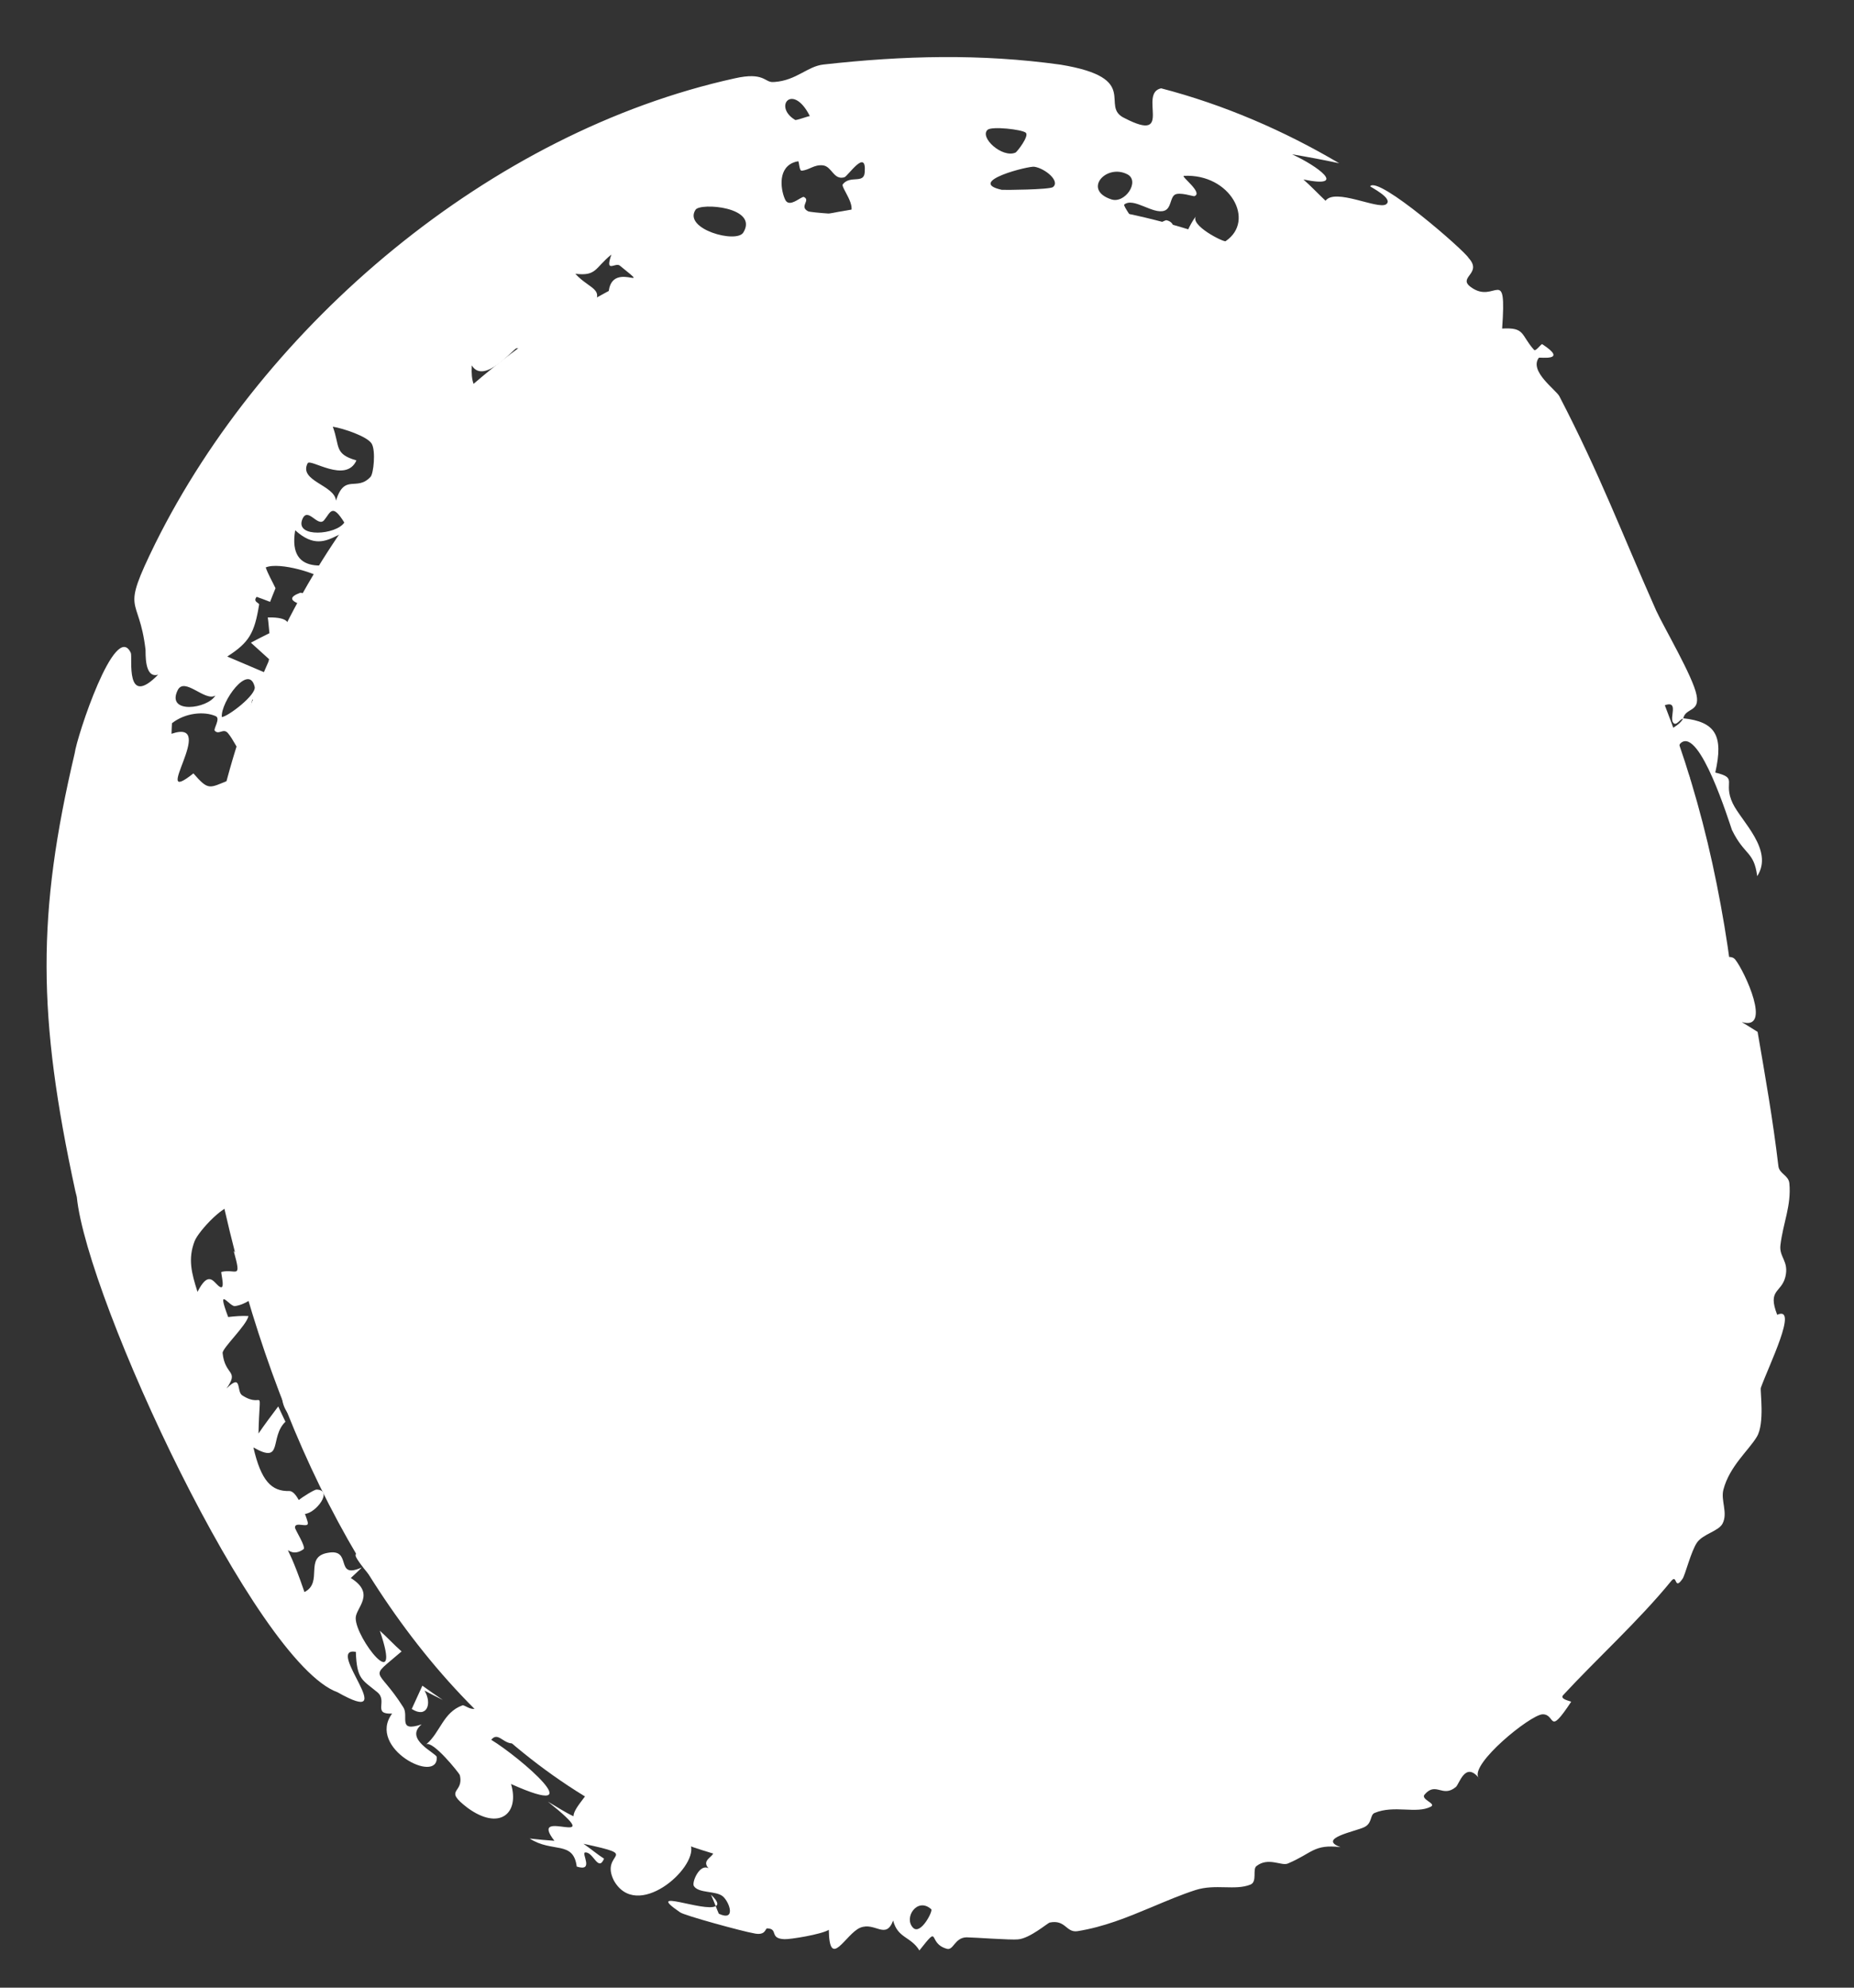
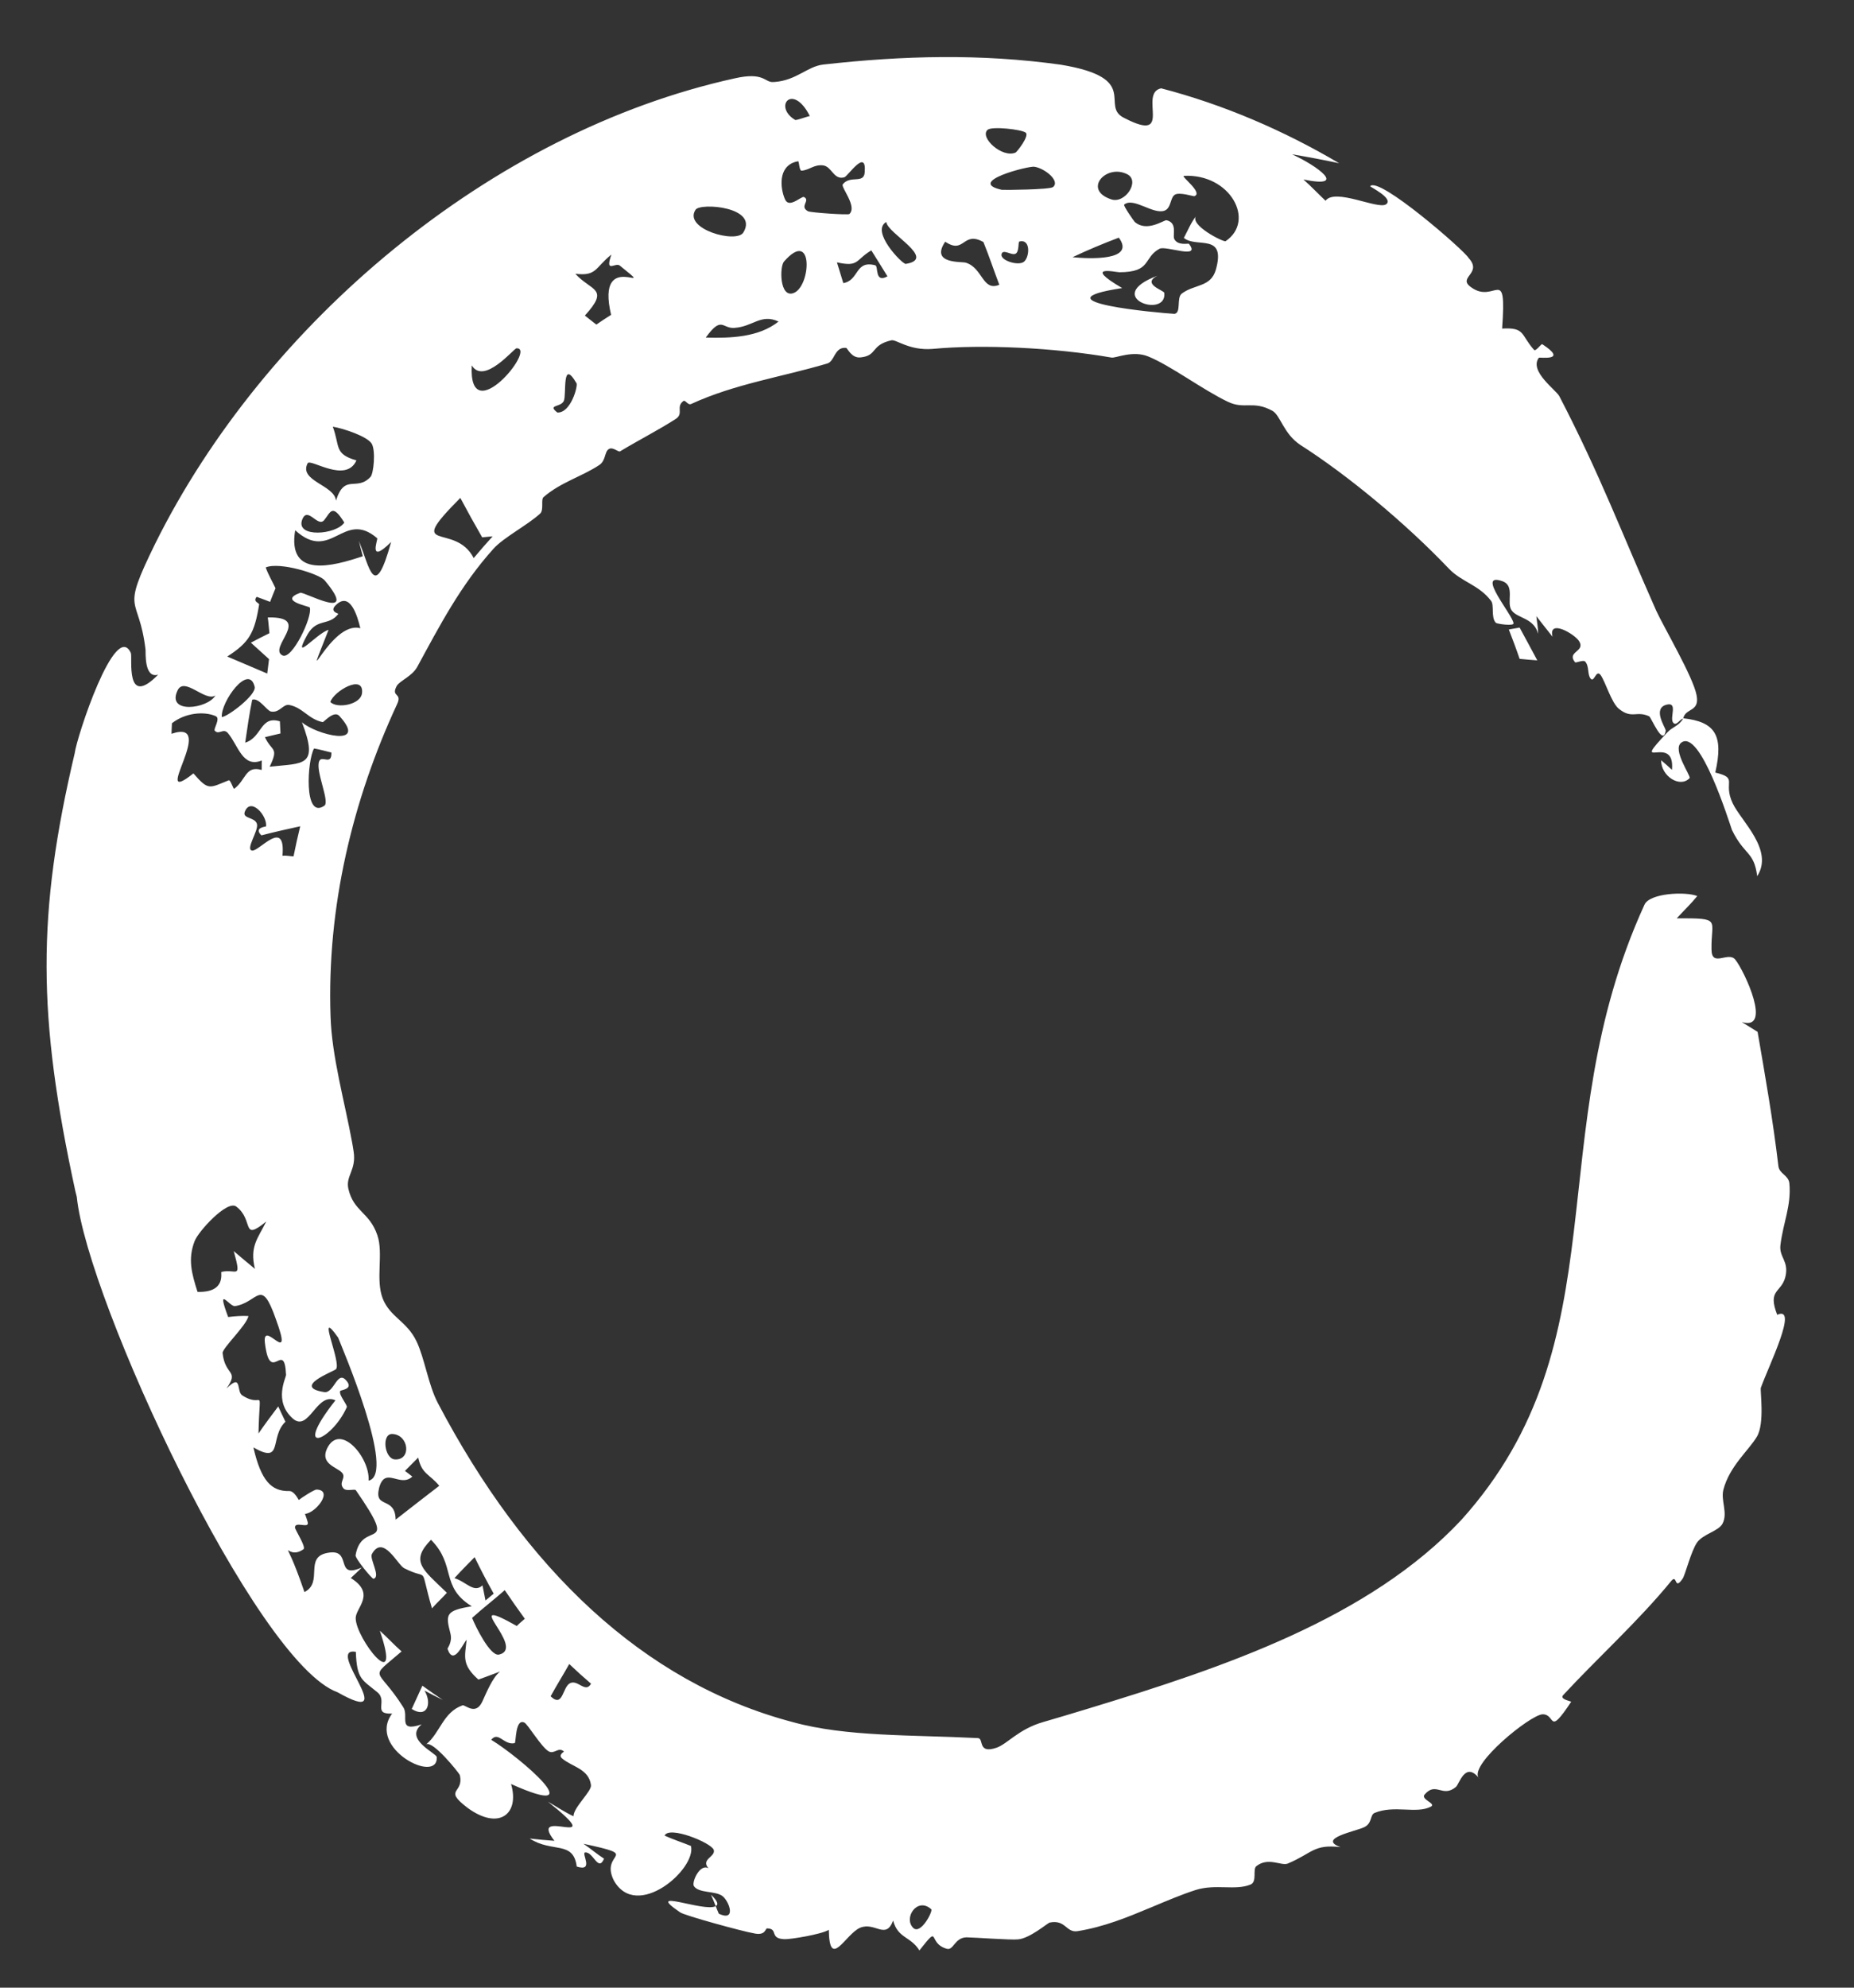
<svg xmlns="http://www.w3.org/2000/svg" fill="none" height="100%" overflow="visible" preserveAspectRatio="none" style="display: block;" viewBox="0 0 28 30" width="100%">
  <rect x="0" y="0" width="28" height="30" fill="#333333" stroke="none" />
  <g id="Vector">
-     <path d="M25.927 13.346C27.28 20.084 24.755 25.224 17.037 27.692C8.838 30.32 4.607 24.384 3.262 17.646C1.909 10.908 5.93 4.662 12.152 3.299C19.382 1.717 24.582 6.608 25.927 13.346Z" fill="white" />
-     <path d="M2.347 8.199C3.993 4.89 7.401 1.996 11.094 1.183C11.542 1.081 11.548 1.247 11.676 1.238C11.685 1.238 11.693 1.237 11.701 1.237C12.03 1.212 12.194 1.001 12.435 0.974C13.645 0.839 14.809 0.808 16.017 0.976C17.26 1.18 16.59 1.604 16.988 1.785C17.736 2.171 17.186 1.408 17.536 1.333C18.48 1.578 19.394 1.973 20.225 2.464C19.988 2.413 19.752 2.369 19.513 2.329C19.894 2.503 20.369 2.849 19.685 2.709C19.802 2.813 19.904 2.921 20.019 3.03C20.162 2.834 20.805 3.164 20.931 3.085C21.06 2.999 20.686 2.818 20.693 2.811C20.82 2.652 22.121 3.785 22.179 3.893C22.398 4.131 22 4.184 22.218 4.336C22.582 4.601 22.756 3.967 22.686 4.959C23.036 4.939 22.964 5.051 23.167 5.28C23.194 5.311 23.276 5.185 23.292 5.195C23.697 5.459 23.248 5.387 23.24 5.4C23.09 5.604 23.502 5.885 23.551 5.982C24.163 7.161 24.486 8.03 25.013 9.217C25.13 9.47 25.568 10.214 25.621 10.486C25.677 10.751 25.456 10.681 25.422 10.841C25.906 10.895 26.033 11.098 25.905 11.66C26.263 11.747 26.013 11.799 26.169 12.126C26.298 12.396 26.793 12.83 26.538 13.224C26.49 12.845 26.346 12.915 26.157 12.527C26.109 12.393 25.675 10.993 25.391 11.209C25.25 11.316 25.543 11.716 25.517 11.744C25.373 11.898 25.086 11.716 25.087 11.474C25.14 11.517 25.198 11.572 25.251 11.619C25.304 11.05 24.591 11.677 25.183 11.052C25.254 10.974 25.353 10.959 25.418 10.848C25.374 10.846 25.312 10.975 25.265 10.901C25.218 10.825 25.339 10.598 25.177 10.634C24.943 10.686 25.159 10.99 25.154 11.02C25.155 11.02 25.157 11.02 25.158 11.02C25.12 11.286 24.937 10.824 24.906 10.811C24.713 10.722 24.644 10.858 24.447 10.696C24.336 10.605 24.245 10.289 24.175 10.191C24.105 10.093 24.078 10.306 24.024 10.244C23.97 10.183 24.005 10.057 23.94 9.985C23.911 9.954 23.799 10.011 23.787 9.995C23.654 9.833 23.948 9.838 23.849 9.678C23.785 9.572 23.38 9.333 23.447 9.61C23.362 9.506 23.285 9.403 23.203 9.3C23.211 9.389 23.23 9.476 23.23 9.566C23.165 9.324 22.922 9.336 22.832 9.216C22.742 9.097 22.889 8.845 22.692 8.773C22.278 8.625 22.851 9.285 22.858 9.408C22.863 9.453 22.608 9.417 22.591 9.4C22.514 9.32 22.57 9.136 22.519 9.069C22.336 8.827 22.077 8.786 21.883 8.584C21.224 7.892 20.348 7.168 19.644 6.719C19.384 6.55 19.341 6.271 19.216 6.2C18.923 6.04 18.797 6.185 18.544 6.064C18.169 5.886 17.678 5.517 17.343 5.381C17.11 5.284 16.851 5.407 16.788 5.397C15.923 5.247 14.839 5.195 14.086 5.266C13.733 5.295 13.537 5.121 13.463 5.136C13.144 5.208 13.256 5.367 12.999 5.394C12.859 5.411 12.799 5.254 12.779 5.251C12.683 5.24 12.641 5.3 12.604 5.363C12.574 5.416 12.547 5.471 12.492 5.487C11.8 5.692 11.097 5.794 10.437 6.098C10.389 6.12 10.35 6.032 10.322 6.052C10.201 6.14 10.332 6.243 10.204 6.324C9.939 6.494 9.652 6.639 9.365 6.812C9.337 6.829 9.254 6.736 9.191 6.78C9.128 6.824 9.15 6.953 9.05 7.019C8.792 7.191 8.462 7.281 8.208 7.504C8.166 7.541 8.217 7.697 8.157 7.752C7.968 7.925 7.604 8.113 7.453 8.282C6.953 8.836 6.634 9.455 6.301 10.066C6.222 10.209 6.033 10.277 5.991 10.354C5.899 10.526 6.08 10.45 5.997 10.628C5.325 12.075 4.935 13.692 4.992 15.34C5.01 15.942 5.209 16.645 5.316 17.233C5.326 17.285 5.334 17.334 5.341 17.383C5.383 17.659 5.218 17.747 5.261 17.942C5.341 18.289 5.581 18.294 5.699 18.643C5.794 18.919 5.669 19.309 5.779 19.596C5.89 19.882 6.147 19.939 6.293 20.25C6.413 20.504 6.47 20.905 6.612 21.175C7.923 23.668 9.704 25.393 11.97 25.991C12.784 26.216 13.769 26.182 14.769 26.233C14.864 26.238 14.758 26.478 15.051 26.378C15.216 26.32 15.384 26.097 15.754 25.991C15.972 25.927 16.195 25.862 16.428 25.79C18.494 25.163 20.679 24.424 22.07 22.94C24.509 20.232 23.238 17.147 24.835 13.656C24.912 13.477 25.462 13.454 25.633 13.524C25.542 13.637 25.429 13.745 25.323 13.86C26.012 13.859 25.839 13.87 25.848 14.33C25.85 14.611 26.106 14.349 26.209 14.486C26.348 14.662 26.77 15.568 26.304 15.425C26.386 15.476 26.464 15.523 26.544 15.574C26.66 16.247 26.777 16.91 26.858 17.599C26.872 17.719 27.013 17.736 27.024 17.862C27.055 18.197 26.93 18.453 26.889 18.791C26.866 18.977 27.022 19.033 26.963 19.274C26.901 19.516 26.69 19.459 26.84 19.844C27.168 19.696 26.712 20.613 26.593 20.946C26.58 20.993 26.655 21.485 26.532 21.686C26.412 21.888 26.12 22.13 26.028 22.482C25.984 22.647 26.1 22.834 26.014 22.997C25.953 23.111 25.726 23.15 25.631 23.279C25.539 23.409 25.45 23.775 25.411 23.828C25.28 24.019 25.336 23.743 25.237 23.865C24.755 24.456 24.11 25.041 23.608 25.584C23.547 25.65 23.734 25.675 23.728 25.686C23.372 26.222 23.501 25.866 23.293 25.874C23.096 25.893 22.207 26.621 22.327 26.826C22.125 26.589 22.039 26.928 21.987 26.971C21.784 27.14 21.688 26.884 21.515 27.085C21.45 27.159 21.699 27.221 21.609 27.268C21.39 27.382 21.056 27.238 20.759 27.363C20.688 27.393 20.727 27.519 20.602 27.578C20.476 27.64 19.887 27.748 20.245 27.879C19.837 27.831 19.821 27.971 19.447 28.127C19.352 28.166 19.152 28.024 18.974 28.166C18.914 28.214 18.99 28.4 18.887 28.443C18.655 28.539 18.356 28.429 18.053 28.527C17.834 28.598 17.614 28.692 17.387 28.787C17.021 28.94 16.672 29.083 16.273 29.147C16.099 29.173 16.095 28.968 15.853 29.017C15.822 29.024 15.551 29.258 15.374 29.271C15.269 29.283 14.709 29.241 14.597 29.24C14.415 29.245 14.402 29.442 14.299 29.413C13.996 29.327 14.213 29.023 13.885 29.438C13.757 29.227 13.557 29.255 13.489 28.987C13.375 29.284 13.217 29.003 12.991 29.095C12.77 29.188 12.527 29.744 12.517 29.127C12.405 29.196 11.93 29.273 11.847 29.268C11.612 29.259 11.761 29.11 11.586 29.105C11.555 29.103 11.568 29.225 11.374 29.177C11.242 29.157 10.314 28.906 10.269 28.861C9.711 28.481 10.639 28.867 10.809 28.769C10.824 28.808 10.839 28.846 10.856 28.884C11.118 29.005 11.02 28.711 10.917 28.622C10.811 28.533 10.553 28.58 10.479 28.466C10.444 28.409 10.569 28.12 10.701 28.199C10.576 28.06 10.813 28.025 10.779 27.919C10.739 27.811 10.104 27.552 10.037 27.705C10.156 27.759 10.311 27.811 10.435 27.861C10.522 28.208 9.614 28.998 9.27 28.381C9.051 27.942 9.717 28.022 8.812 27.828C8.926 27.906 9.016 27.985 9.123 28.053C9.033 28.261 8.962 27.946 8.837 27.959C8.774 27.965 8.98 28.258 8.71 28.172C8.659 27.774 8.341 27.97 8 27.749C8.125 27.763 8.249 27.775 8.373 27.783C7.946 27.237 9.252 27.972 8.274 27.192C8.403 27.266 8.525 27.349 8.661 27.413C8.662 27.275 8.94 27.036 8.925 26.941C8.892 26.695 8.637 26.667 8.489 26.54C8.425 26.485 8.523 26.439 8.517 26.435C8.431 26.359 8.37 26.485 8.283 26.431C8.172 26.363 7.974 26.028 7.921 26C7.778 25.928 7.796 26.303 7.773 26.309C7.61 26.345 7.526 26.123 7.419 26.259C7.851 26.521 8.983 27.492 7.718 26.926C7.851 27.375 7.539 27.634 7.063 27.287C6.68 26.995 7.014 27.078 6.944 26.79C6.93 26.756 6.54 26.269 6.437 26.327C6.649 26.151 6.691 25.844 6.984 25.739C7.027 25.724 7.181 25.901 7.284 25.682C7.336 25.572 7.436 25.317 7.553 25.228C7.449 25.267 7.334 25.311 7.225 25.35C6.97 25.122 7.021 25.009 7.047 24.749C6.992 24.805 6.851 25.153 6.759 24.887C6.755 24.873 6.838 24.788 6.801 24.648C6.728 24.367 6.73 24.307 7.125 24.244C6.644 23.947 6.894 23.626 6.509 23.24C6.187 23.57 6.386 23.687 6.749 24.04C6.676 24.121 6.597 24.192 6.524 24.275C6.321 23.578 6.503 23.873 6.104 23.669C6.005 23.62 5.787 23.151 5.617 23.454C5.576 23.527 5.756 23.799 5.641 23.828C5.619 23.834 5.362 23.52 5.37 23.474C5.465 22.914 6.049 23.47 5.375 22.493C5.357 22.466 5.235 22.515 5.189 22.466C5.104 22.373 5.24 22.304 5.161 22.223C5.083 22.143 4.833 22.092 4.938 21.865C5.132 21.459 5.589 21.997 5.567 22.347C5.99 22.257 5.157 20.32 5.107 20.189C4.758 19.694 5.166 20.576 5.073 20.666C5.031 20.703 4.403 20.934 4.898 21.011C5.044 21.031 5.091 20.686 5.223 20.829C5.355 20.97 5.146 20.977 5.138 20.994C5.111 21.054 5.253 21.206 5.237 21.24C5.001 21.763 4.396 21.983 5.066 21.135C4.781 21.003 4.667 21.622 4.423 21.411C4.125 21.147 4.322 20.795 4.32 20.75C4.295 20.198 4.077 20.924 4 20.262C3.962 19.895 4.448 20.677 4.166 19.909C3.94 19.264 3.902 19.659 3.549 19.713C3.467 19.726 3.26 19.382 3.446 19.878C3.538 19.866 3.661 19.857 3.752 19.863C3.725 20.004 3.354 20.349 3.362 20.422C3.398 20.77 3.618 20.674 3.421 20.957C3.661 20.718 3.566 21 3.658 21.06C3.997 21.279 3.921 20.849 3.904 21.636C4.001 21.493 4.101 21.362 4.202 21.227C4.237 21.304 4.274 21.381 4.311 21.458C4.064 21.695 4.286 22.108 3.827 21.846C3.942 22.349 4.1 22.512 4.369 22.504C4.42 22.503 4.469 22.562 4.513 22.64C4.567 22.594 4.75 22.481 4.78 22.482C5.04 22.489 4.771 22.837 4.606 22.849C4.627 22.908 4.643 22.955 4.647 22.973C4.677 23.081 4.455 22.953 4.455 23.054C4.454 23.088 4.628 23.35 4.583 23.383C4.291 23.588 4.248 23.005 4.598 24.029C4.889 23.882 4.585 23.501 4.949 23.437C5.335 23.364 5.041 23.846 5.463 23.658C5.41 23.716 5.361 23.756 5.298 23.817C5.684 24.058 5.37 24.267 5.372 24.422C5.369 24.729 6.087 25.634 5.736 24.612C5.849 24.713 5.953 24.827 6.065 24.925C5.55 25.369 5.692 25.136 6.091 25.768C6.18 25.905 5.996 26.15 6.368 26.026C6.095 26.25 6.591 26.46 6.596 26.519C6.621 26.94 5.535 26.384 5.922 25.863C5.618 25.878 5.861 25.673 5.699 25.541C5.468 25.35 5.389 25.35 5.374 24.931C4.888 24.848 6.09 26.101 5.099 25.542C3.861 25.097 1.315 19.617 1.16 18.066C1.152 18.036 1.145 18.006 1.138 17.978C0.563 15.329 0.557 13.794 1.128 11.369C1.159 11.123 1.742 9.349 1.976 9.855C2.004 9.928 1.885 10.697 2.388 10.183C2.175 10.246 2.202 9.845 2.198 9.807C2.097 8.951 1.807 9.297 2.347 8.199ZM6.952 7.515C6.09 8.382 6.869 7.867 7.154 8.423C7.247 8.312 7.342 8.203 7.44 8.095C7.388 8.1 7.335 8.104 7.283 8.11C7.283 8.11 7.283 8.11 7.282 8.11C7.169 7.915 7.059 7.716 6.952 7.515ZM23.217 9.967C23.128 9.96 23.04 9.954 22.95 9.944C22.899 9.794 22.844 9.648 22.787 9.501C22.841 9.491 22.895 9.481 22.95 9.472C23.04 9.635 23.127 9.801 23.217 9.967ZM5.724 22.467C5.649 22.776 5.97 22.579 5.975 22.936C6.197 22.764 6.413 22.593 6.634 22.425C6.488 22.247 6.369 22.251 6.316 21.999C6.249 22.065 6.183 22.133 6.116 22.2C6.153 22.229 6.193 22.258 6.227 22.286C6.037 22.463 5.813 22.114 5.723 22.466C5.723 22.466 5.723 22.467 5.724 22.467ZM7.13 24.419C7.177 24.54 7.403 25.003 7.536 24.973C7.963 24.873 6.896 24.029 7.805 24.541C7.843 24.501 7.886 24.468 7.926 24.432C7.823 24.29 7.723 24.148 7.623 24C7.461 24.144 7.291 24.273 7.13 24.419ZM4.743 11.297C4.642 11.466 4.581 12.378 4.898 12.161C4.987 12.102 4.757 11.626 4.822 11.486C4.862 11.396 5.011 11.561 5.005 11.358C4.922 11.338 4.83 11.311 4.744 11.297C4.743 11.297 4.743 11.297 4.743 11.297ZM3.809 10.561C3.765 10.774 3.734 10.994 3.703 11.209C3.96 11.129 3.928 10.796 4.227 10.887C4.229 10.948 4.232 11.009 4.236 11.07C4.157 11.088 4.079 11.107 4.001 11.126C4.105 11.35 4.216 11.271 4.073 11.572C4.584 11.515 4.819 11.579 4.56 10.901C4.765 11.085 5.571 11.294 5.126 10.807C5.045 10.714 4.89 10.902 4.873 10.899C4.656 10.854 4.574 10.679 4.368 10.64C4.274 10.623 4.222 10.764 4.093 10.739C4.029 10.728 3.913 10.526 3.809 10.561ZM4.989 10.595C5.088 10.7 5.454 10.638 5.468 10.456C5.493 10.167 5.039 10.434 4.989 10.595ZM23.218 9.968C23.218 9.967 23.218 9.967 23.217 9.967C23.218 9.967 23.218 9.967 23.218 9.967C23.218 9.967 23.218 9.967 23.218 9.968ZM6.863 23.819C7.039 23.871 7.155 24.05 7.287 23.928C7.301 24.004 7.316 24.08 7.332 24.156C7.374 24.122 7.415 24.087 7.456 24.053C7.355 23.873 7.258 23.688 7.168 23.502C7.066 23.606 6.962 23.71 6.863 23.819ZM8.316 25.602C8.506 25.785 8.493 25.456 8.612 25.403C8.729 25.349 8.843 25.561 8.926 25.412C8.816 25.318 8.704 25.217 8.597 25.115C8.506 25.279 8.405 25.438 8.316 25.602C8.316 25.602 8.316 25.602 8.316 25.602ZM11.088 4.949C10.906 4.961 10.9 4.761 10.659 5.095C10.659 5.095 10.659 5.095 10.659 5.095C11.027 5.105 11.456 5.094 11.758 4.853C11.489 4.729 11.374 4.932 11.088 4.949ZM5.926 21.643C5.759 21.635 5.804 22.016 5.964 22.027C6.218 22.041 6.176 21.654 5.926 21.643ZM18.511 3.639C18.966 3.331 18.579 2.619 17.881 2.654C17.824 2.657 18.18 2.912 18.037 2.961C18.023 2.966 17.81 2.893 17.741 2.94C17.672 2.986 17.688 3.142 17.588 3.179C17.415 3.243 17.119 2.971 16.978 3.088C16.96 3.103 17.127 3.339 17.137 3.349C17.32 3.511 17.582 3.317 17.617 3.324C17.787 3.362 17.706 3.549 17.734 3.606C17.787 3.713 17.948 3.67 17.956 3.68C18.146 3.925 17.604 3.701 17.51 3.755C17.26 3.893 17.396 4.108 16.904 4.109C16.855 4.109 16.336 3.99 16.948 4.348C15.593 4.554 17.512 4.724 17.737 4.737C17.844 4.722 17.764 4.494 17.848 4.431C18.041 4.286 18.284 4.339 18.362 4.072C18.521 3.507 18.069 3.75 17.879 3.591C17.94 3.477 17.985 3.362 18.067 3.257C17.952 3.393 18.48 3.659 18.51 3.64C18.51 3.64 18.51 3.639 18.511 3.639ZM14.852 3.653C14.536 3.478 14.57 3.847 14.275 3.648C14.042 3.992 14.532 3.944 14.587 3.965C14.844 4.044 14.837 4.404 15.092 4.298C15.01 4.083 14.939 3.867 14.852 3.653ZM17.479 4.162C17.235 4.288 17.581 4.382 17.584 4.421C17.626 4.821 16.634 4.48 17.479 4.162ZM3.696 12.255C3.66 12.358 3.849 12.331 3.88 12.434C3.911 12.536 3.698 12.825 3.81 12.838C3.92 12.845 4.316 12.342 4.266 12.916C4.331 12.909 4.376 12.924 4.433 12.925C4.463 12.773 4.498 12.621 4.534 12.471C4.34 12.513 4.136 12.559 3.948 12.608C3.826 12.489 4.017 12.477 4.018 12.473C4.018 12.473 4.018 12.473 4.018 12.473C4.039 12.308 3.781 12.023 3.696 12.255ZM8.707 5.785C8.481 5.397 8.559 5.95 8.515 6.051C8.468 6.153 8.26 6.103 8.417 6.226C8.62 6.237 8.73 5.828 8.707 5.784C8.707 5.784 8.707 5.784 8.707 5.785ZM13.159 3.779C12.912 3.927 12.977 4.033 12.64 3.96C12.672 4.064 12.705 4.17 12.736 4.273C12.979 4.231 12.91 3.923 13.219 4.004C13.269 4.018 13.206 4.28 13.403 4.171C13.325 4.047 13.242 3.908 13.159 3.779ZM11.979 4.425C12.249 4.339 12.294 3.429 11.84 3.948C11.773 4.026 11.773 4.493 11.979 4.425ZM4.645 9.574C4.39 10.035 4.779 9.559 4.962 9.506C4.523 10.626 4.986 9.356 5.442 9.482C5.398 9.299 5.287 8.913 5.066 9.139C4.974 9.234 5.114 9.259 5.11 9.265C4.968 9.453 4.789 9.325 4.645 9.574ZM15.394 3.646C15.374 3.652 15.396 3.804 15.334 3.831C15.274 3.858 15.141 3.748 15.125 3.84C15.11 3.932 15.373 4.015 15.461 3.953C15.549 3.89 15.573 3.598 15.394 3.646ZM13.385 3.35C13.142 3.49 13.628 3.989 13.679 3.983C14.159 3.906 13.398 3.522 13.385 3.35ZM4.458 8.003C4.336 8.734 5.02 8.549 5.479 8.395C5.458 8.319 5.439 8.241 5.42 8.165C5.586 8.57 5.655 9.092 5.907 8.18C5.551 8.533 5.71 8.139 5.697 8.124C5.185 7.683 5.005 8.502 4.458 8.003C4.458 8.003 4.458 8.003 4.458 8.003ZM16.198 3.882C16.454 3.908 17.156 3.938 16.897 3.587C16.657 3.677 16.423 3.776 16.198 3.882ZM2.94 18.73C2.835 19.001 2.893 19.216 2.983 19.498C3.146 19.177 3.219 19.339 3.3 19.408C3.422 19.512 3.328 19.203 3.344 19.197C3.568 19.143 3.654 19.331 3.53 18.883C3.636 18.974 3.743 19.063 3.85 19.151C3.768 18.81 3.895 18.692 4.021 18.436C3.636 18.75 3.841 18.412 3.567 18.21C3.429 18.108 2.992 18.59 2.94 18.731C2.94 18.731 2.94 18.73 2.94 18.73ZM4.013 8.564C4.048 8.666 4.112 8.775 4.161 8.878C4.133 8.947 4.105 9.015 4.079 9.084C4.012 9.058 3.942 9.031 3.876 9.008C3.813 9.086 3.919 9.097 3.914 9.127C3.913 9.127 3.913 9.127 3.913 9.127C3.843 9.556 3.764 9.696 3.432 9.909C3.633 9.995 3.834 10.08 4.036 10.166C4.044 10.093 4.053 10.021 4.063 9.948C3.971 9.866 3.88 9.783 3.789 9.7C3.882 9.65 3.975 9.603 4.069 9.557C4.06 9.48 4.055 9.389 4.044 9.319C4.735 9.303 4.036 9.777 4.267 9.893C4.41 9.961 4.721 9.314 4.679 9.17C4.672 9.148 4.195 9.071 4.534 8.947C4.59 8.925 5.445 9.407 4.903 8.759C4.828 8.665 4.227 8.475 4.013 8.564ZM2.59 11.075C3.311 10.831 2.239 12.215 2.921 11.673C3.151 11.937 3.158 11.895 3.455 11.777C3.481 11.767 3.524 11.914 3.537 11.905C3.718 11.771 3.704 11.55 3.952 11.621C3.952 11.572 3.953 11.527 3.953 11.478C3.664 11.595 3.598 11.25 3.443 11.066C3.373 10.982 3.305 11.099 3.243 11.028C3.22 11.002 3.335 10.844 3.258 10.809C3.081 10.731 2.796 10.759 2.598 10.915C2.597 10.915 2.597 10.915 2.597 10.915C2.593 10.968 2.593 11.021 2.59 11.075ZM8.689 4.132C8.928 4.397 9.214 4.345 8.833 4.763C8.891 4.808 8.949 4.853 9.006 4.899C9.08 4.848 9.152 4.8 9.229 4.752C8.984 3.712 9.986 4.512 9.361 4.009C9.293 3.954 9.132 4.136 9.233 3.843C9.233 3.843 9.233 3.843 9.232 3.843C8.982 4.046 9.011 4.171 8.689 4.132ZM7.125 5.515C7.069 6.512 8.118 5.241 7.8 5.257C7.764 5.255 7.309 5.817 7.125 5.515ZM12.053 2.434C12.021 2.439 11.993 2.448 11.969 2.459C11.734 2.567 11.801 2.897 11.859 3.015C11.906 3.111 12.016 3.035 12.086 2.994C12.112 2.979 12.132 2.969 12.141 2.973C12.247 3.026 12.065 3.115 12.204 3.189C12.252 3.21 12.809 3.248 12.828 3.23C12.95 3.114 12.695 2.826 12.728 2.782C12.84 2.639 13.046 2.78 13.059 2.603C13.091 2.225 12.806 2.659 12.752 2.676C12.588 2.721 12.566 2.514 12.43 2.496C12.294 2.48 12.224 2.567 12.107 2.576C12.068 2.579 12.07 2.431 12.053 2.434ZM11.227 3.508C11.46 3.123 10.579 3.056 10.505 3.165C10.311 3.456 11.126 3.682 11.227 3.508ZM3.846 10.365C3.758 10.002 3.33 10.597 3.35 10.823C3.447 10.813 3.876 10.486 3.846 10.365ZM4.563 7.845C4.463 8.12 5.076 8.073 5.2 7.887C5.016 7.591 4.993 7.731 4.896 7.85C4.798 7.969 4.645 7.63 4.563 7.845ZM15.623 2.517C15.553 2.498 14.574 2.743 15.13 2.865C15.17 2.869 15.847 2.863 15.902 2.824C16.016 2.734 15.783 2.542 15.623 2.517ZM5.026 6.44C5.137 6.739 5.043 6.851 5.383 6.949C5.383 6.949 5.383 6.949 5.383 6.949C5.224 7.304 4.688 6.915 4.646 6.992C4.507 7.261 5.056 7.32 5.074 7.557C5.204 7.137 5.388 7.425 5.597 7.196C5.642 7.145 5.676 6.809 5.615 6.699C5.553 6.588 5.186 6.466 5.026 6.44ZM17.03 2.633C16.711 2.463 16.345 2.863 16.78 3.008C16.988 3.082 17.219 2.738 17.03 2.633ZM6.218 25.794C6.272 25.677 6.326 25.56 6.379 25.442C6.481 25.516 6.583 25.587 6.687 25.657C6.594 25.612 6.502 25.564 6.411 25.516C6.53 25.713 6.448 25.94 6.219 25.794C6.219 25.794 6.219 25.794 6.218 25.794ZM13.792 29.098C13.906 29.207 14.094 28.841 14.064 28.816C13.854 28.626 13.64 28.947 13.792 29.098ZM2.684 10.416C2.504 10.781 3.136 10.701 3.253 10.497C3.1 10.597 2.788 10.211 2.684 10.416ZM10.809 28.769C10.786 28.712 10.764 28.655 10.738 28.597C10.842 28.697 10.853 28.746 10.809 28.769ZM15.492 2.003C15.433 1.953 14.979 1.903 14.915 1.959C14.789 2.073 15.135 2.39 15.337 2.303C15.359 2.293 15.55 2.05 15.491 2.003C15.491 2.003 15.492 2.003 15.492 2.003ZM6.425 26.338C6.428 26.333 6.432 26.33 6.437 26.327C6.433 26.331 6.429 26.334 6.425 26.338ZM22.344 26.846C22.337 26.84 22.331 26.833 22.327 26.826C22.332 26.832 22.339 26.838 22.344 26.846ZM12.23 1.751C11.974 1.244 11.672 1.606 12.008 1.81C12.026 1.82 12.193 1.757 12.23 1.751Z" fill="white" />
+     <path d="M2.347 8.199C3.993 4.89 7.401 1.996 11.094 1.183C11.542 1.081 11.548 1.247 11.676 1.238C11.685 1.238 11.693 1.237 11.701 1.237C12.03 1.212 12.194 1.001 12.435 0.974C13.645 0.839 14.809 0.808 16.017 0.976C17.26 1.18 16.59 1.604 16.988 1.785C17.736 2.171 17.186 1.408 17.536 1.333C18.48 1.578 19.394 1.973 20.225 2.464C19.988 2.413 19.752 2.369 19.513 2.329C19.894 2.503 20.369 2.849 19.685 2.709C19.802 2.813 19.904 2.921 20.019 3.03C20.162 2.834 20.805 3.164 20.931 3.085C21.06 2.999 20.686 2.818 20.693 2.811C20.82 2.652 22.121 3.785 22.179 3.893C22.398 4.131 22 4.184 22.218 4.336C22.582 4.601 22.756 3.967 22.686 4.959C23.036 4.939 22.964 5.051 23.167 5.28C23.194 5.311 23.276 5.185 23.292 5.195C23.697 5.459 23.248 5.387 23.24 5.4C23.09 5.604 23.502 5.885 23.551 5.982C24.163 7.161 24.486 8.03 25.013 9.217C25.13 9.47 25.568 10.214 25.621 10.486C25.677 10.751 25.456 10.681 25.422 10.841C25.906 10.895 26.033 11.098 25.905 11.66C26.263 11.747 26.013 11.799 26.169 12.126C26.298 12.396 26.793 12.83 26.538 13.224C26.49 12.845 26.346 12.915 26.157 12.527C26.109 12.393 25.675 10.993 25.391 11.209C25.25 11.316 25.543 11.716 25.517 11.744C25.373 11.898 25.086 11.716 25.087 11.474C25.14 11.517 25.198 11.572 25.251 11.619C25.304 11.05 24.591 11.677 25.183 11.052C25.254 10.974 25.353 10.959 25.418 10.848C25.374 10.846 25.312 10.975 25.265 10.901C25.218 10.825 25.339 10.598 25.177 10.634C24.943 10.686 25.159 10.99 25.154 11.02C25.155 11.02 25.157 11.02 25.158 11.02C25.12 11.286 24.937 10.824 24.906 10.811C24.713 10.722 24.644 10.858 24.447 10.696C24.336 10.605 24.245 10.289 24.175 10.191C24.105 10.093 24.078 10.306 24.024 10.244C23.97 10.183 24.005 10.057 23.94 9.985C23.911 9.954 23.799 10.011 23.787 9.995C23.654 9.833 23.948 9.838 23.849 9.678C23.785 9.572 23.38 9.333 23.447 9.61C23.362 9.506 23.285 9.403 23.203 9.3C23.211 9.389 23.23 9.476 23.23 9.566C23.165 9.324 22.922 9.336 22.832 9.216C22.742 9.097 22.889 8.845 22.692 8.773C22.278 8.625 22.851 9.285 22.858 9.408C22.863 9.453 22.608 9.417 22.591 9.4C22.514 9.32 22.57 9.136 22.519 9.069C22.336 8.827 22.077 8.786 21.883 8.584C21.224 7.892 20.348 7.168 19.644 6.719C19.384 6.55 19.341 6.271 19.216 6.2C18.923 6.04 18.797 6.185 18.544 6.064C18.169 5.886 17.678 5.517 17.343 5.381C17.11 5.284 16.851 5.407 16.788 5.397C15.923 5.247 14.839 5.195 14.086 5.266C13.733 5.295 13.537 5.121 13.463 5.136C13.144 5.208 13.256 5.367 12.999 5.394C12.859 5.411 12.799 5.254 12.779 5.251C12.683 5.24 12.641 5.3 12.604 5.363C12.574 5.416 12.547 5.471 12.492 5.487C11.8 5.692 11.097 5.794 10.437 6.098C10.389 6.12 10.35 6.032 10.322 6.052C10.201 6.14 10.332 6.243 10.204 6.324C9.939 6.494 9.652 6.639 9.365 6.812C9.337 6.829 9.254 6.736 9.191 6.78C9.128 6.824 9.15 6.953 9.05 7.019C8.792 7.191 8.462 7.281 8.208 7.504C8.166 7.541 8.217 7.697 8.157 7.752C7.968 7.925 7.604 8.113 7.453 8.282C6.953 8.836 6.634 9.455 6.301 10.066C6.222 10.209 6.033 10.277 5.991 10.354C5.899 10.526 6.08 10.45 5.997 10.628C5.325 12.075 4.935 13.692 4.992 15.34C5.01 15.942 5.209 16.645 5.316 17.233C5.326 17.285 5.334 17.334 5.341 17.383C5.383 17.659 5.218 17.747 5.261 17.942C5.341 18.289 5.581 18.294 5.699 18.643C5.794 18.919 5.669 19.309 5.779 19.596C5.89 19.882 6.147 19.939 6.293 20.25C6.413 20.504 6.47 20.905 6.612 21.175C7.923 23.668 9.704 25.393 11.97 25.991C12.784 26.216 13.769 26.182 14.769 26.233C14.864 26.238 14.758 26.478 15.051 26.378C15.216 26.32 15.384 26.097 15.754 25.991C15.972 25.927 16.195 25.862 16.428 25.79C18.494 25.163 20.679 24.424 22.07 22.94C24.509 20.232 23.238 17.147 24.835 13.656C24.912 13.477 25.462 13.454 25.633 13.524C25.542 13.637 25.429 13.745 25.323 13.86C26.012 13.859 25.839 13.87 25.848 14.33C25.85 14.611 26.106 14.349 26.209 14.486C26.348 14.662 26.77 15.568 26.304 15.425C26.386 15.476 26.464 15.523 26.544 15.574C26.66 16.247 26.777 16.91 26.858 17.599C26.872 17.719 27.013 17.736 27.024 17.862C27.055 18.197 26.93 18.453 26.889 18.791C26.866 18.977 27.022 19.033 26.963 19.274C26.901 19.516 26.69 19.459 26.84 19.844C27.168 19.696 26.712 20.613 26.593 20.946C26.58 20.993 26.655 21.485 26.532 21.686C26.412 21.888 26.12 22.13 26.028 22.482C25.984 22.647 26.1 22.834 26.014 22.997C25.953 23.111 25.726 23.15 25.631 23.279C25.539 23.409 25.45 23.775 25.411 23.828C25.28 24.019 25.336 23.743 25.237 23.865C24.755 24.456 24.11 25.041 23.608 25.584C23.547 25.65 23.734 25.675 23.728 25.686C23.372 26.222 23.501 25.866 23.293 25.874C23.096 25.893 22.207 26.621 22.327 26.826C22.125 26.589 22.039 26.928 21.987 26.971C21.784 27.14 21.688 26.884 21.515 27.085C21.45 27.159 21.699 27.221 21.609 27.268C21.39 27.382 21.056 27.238 20.759 27.363C20.688 27.393 20.727 27.519 20.602 27.578C20.476 27.64 19.887 27.748 20.245 27.879C19.837 27.831 19.821 27.971 19.447 28.127C19.352 28.166 19.152 28.024 18.974 28.166C18.914 28.214 18.99 28.4 18.887 28.443C18.655 28.539 18.356 28.429 18.053 28.527C17.834 28.598 17.614 28.692 17.387 28.787C17.021 28.94 16.672 29.083 16.273 29.147C16.099 29.173 16.095 28.968 15.853 29.017C15.822 29.024 15.551 29.258 15.374 29.271C15.269 29.283 14.709 29.241 14.597 29.24C14.415 29.245 14.402 29.442 14.299 29.413C13.996 29.327 14.213 29.023 13.885 29.438C13.757 29.227 13.557 29.255 13.489 28.987C13.375 29.284 13.217 29.003 12.991 29.095C12.77 29.188 12.527 29.744 12.517 29.127C12.405 29.196 11.93 29.273 11.847 29.268C11.612 29.259 11.761 29.11 11.586 29.105C11.555 29.103 11.568 29.225 11.374 29.177C11.242 29.157 10.314 28.906 10.269 28.861C9.711 28.481 10.639 28.867 10.809 28.769C10.824 28.808 10.839 28.846 10.856 28.884C11.118 29.005 11.02 28.711 10.917 28.622C10.811 28.533 10.553 28.58 10.479 28.466C10.444 28.409 10.569 28.12 10.701 28.199C10.576 28.06 10.813 28.025 10.779 27.919C10.739 27.811 10.104 27.552 10.037 27.705C10.156 27.759 10.311 27.811 10.435 27.861C10.522 28.208 9.614 28.998 9.27 28.381C9.051 27.942 9.717 28.022 8.812 27.828C8.926 27.906 9.016 27.985 9.123 28.053C9.033 28.261 8.962 27.946 8.837 27.959C8.774 27.965 8.98 28.258 8.71 28.172C8.659 27.774 8.341 27.97 8 27.749C8.125 27.763 8.249 27.775 8.373 27.783C7.946 27.237 9.252 27.972 8.274 27.192C8.403 27.266 8.525 27.349 8.661 27.413C8.662 27.275 8.94 27.036 8.925 26.941C8.892 26.695 8.637 26.667 8.489 26.54C8.425 26.485 8.523 26.439 8.517 26.435C8.431 26.359 8.37 26.485 8.283 26.431C8.172 26.363 7.974 26.028 7.921 26C7.778 25.928 7.796 26.303 7.773 26.309C7.61 26.345 7.526 26.123 7.419 26.259C7.851 26.521 8.983 27.492 7.718 26.926C7.851 27.375 7.539 27.634 7.063 27.287C6.68 26.995 7.014 27.078 6.944 26.79C6.93 26.756 6.54 26.269 6.437 26.327C6.649 26.151 6.691 25.844 6.984 25.739C7.027 25.724 7.181 25.901 7.284 25.682C7.336 25.572 7.436 25.317 7.553 25.228C7.449 25.267 7.334 25.311 7.225 25.35C6.97 25.122 7.021 25.009 7.047 24.749C6.992 24.805 6.851 25.153 6.759 24.887C6.755 24.873 6.838 24.788 6.801 24.648C6.728 24.367 6.73 24.307 7.125 24.244C6.644 23.947 6.894 23.626 6.509 23.24C6.187 23.57 6.386 23.687 6.749 24.04C6.676 24.121 6.597 24.192 6.524 24.275C6.321 23.578 6.503 23.873 6.104 23.669C6.005 23.62 5.787 23.151 5.617 23.454C5.576 23.527 5.756 23.799 5.641 23.828C5.619 23.834 5.362 23.52 5.37 23.474C5.465 22.914 6.049 23.47 5.375 22.493C5.357 22.466 5.235 22.515 5.189 22.466C5.104 22.373 5.24 22.304 5.161 22.223C5.083 22.143 4.833 22.092 4.938 21.865C5.132 21.459 5.589 21.997 5.567 22.347C5.99 22.257 5.157 20.32 5.107 20.189C4.758 19.694 5.166 20.576 5.073 20.666C5.031 20.703 4.403 20.934 4.898 21.011C5.044 21.031 5.091 20.686 5.223 20.829C5.355 20.97 5.146 20.977 5.138 20.994C5.111 21.054 5.253 21.206 5.237 21.24C5.001 21.763 4.396 21.983 5.066 21.135C4.781 21.003 4.667 21.622 4.423 21.411C4.125 21.147 4.322 20.795 4.32 20.75C4.295 20.198 4.077 20.924 4 20.262C3.962 19.895 4.448 20.677 4.166 19.909C3.94 19.264 3.902 19.659 3.549 19.713C3.467 19.726 3.26 19.382 3.446 19.878C3.538 19.866 3.661 19.857 3.752 19.863C3.725 20.004 3.354 20.349 3.362 20.422C3.398 20.77 3.618 20.674 3.421 20.957C3.661 20.718 3.566 21 3.658 21.06C3.997 21.279 3.921 20.849 3.904 21.636C4.001 21.493 4.101 21.362 4.202 21.227C4.237 21.304 4.274 21.381 4.311 21.458C4.064 21.695 4.286 22.108 3.827 21.846C3.942 22.349 4.1 22.512 4.369 22.504C4.42 22.503 4.469 22.562 4.513 22.64C4.567 22.594 4.75 22.481 4.78 22.482C5.04 22.489 4.771 22.837 4.606 22.849C4.627 22.908 4.643 22.955 4.647 22.973C4.677 23.081 4.455 22.953 4.455 23.054C4.454 23.088 4.628 23.35 4.583 23.383C4.291 23.588 4.248 23.005 4.598 24.029C4.889 23.882 4.585 23.501 4.949 23.437C5.335 23.364 5.041 23.846 5.463 23.658C5.41 23.716 5.361 23.756 5.298 23.817C5.684 24.058 5.37 24.267 5.372 24.422C5.369 24.729 6.087 25.634 5.736 24.612C5.849 24.713 5.953 24.827 6.065 24.925C5.55 25.369 5.692 25.136 6.091 25.768C6.18 25.905 5.996 26.15 6.368 26.026C6.095 26.25 6.591 26.46 6.596 26.519C6.621 26.94 5.535 26.384 5.922 25.863C5.618 25.878 5.861 25.673 5.699 25.541C5.468 25.35 5.389 25.35 5.374 24.931C4.888 24.848 6.09 26.101 5.099 25.542C3.861 25.097 1.315 19.617 1.16 18.066C1.152 18.036 1.145 18.006 1.138 17.978C0.563 15.329 0.557 13.794 1.128 11.369C1.159 11.123 1.742 9.349 1.976 9.855C2.004 9.928 1.885 10.697 2.388 10.183C2.175 10.246 2.202 9.845 2.198 9.807C2.097 8.951 1.807 9.297 2.347 8.199ZM6.952 7.515C6.09 8.382 6.869 7.867 7.154 8.423C7.247 8.312 7.342 8.203 7.44 8.095C7.388 8.1 7.335 8.104 7.283 8.11C7.283 8.11 7.283 8.11 7.282 8.11C7.169 7.915 7.059 7.716 6.952 7.515ZM23.217 9.967C23.128 9.96 23.04 9.954 22.95 9.944C22.899 9.794 22.844 9.648 22.787 9.501C22.841 9.491 22.895 9.481 22.95 9.472C23.04 9.635 23.127 9.801 23.217 9.967ZM5.724 22.467C5.649 22.776 5.97 22.579 5.975 22.936C6.197 22.764 6.413 22.593 6.634 22.425C6.488 22.247 6.369 22.251 6.316 21.999C6.249 22.065 6.183 22.133 6.116 22.2C6.153 22.229 6.193 22.258 6.227 22.286C6.037 22.463 5.813 22.114 5.723 22.466C5.723 22.466 5.723 22.467 5.724 22.467ZM7.13 24.419C7.177 24.54 7.403 25.003 7.536 24.973C7.963 24.873 6.896 24.029 7.805 24.541C7.843 24.501 7.886 24.468 7.926 24.432C7.823 24.29 7.723 24.148 7.623 24C7.461 24.144 7.291 24.273 7.13 24.419ZM4.743 11.297C4.642 11.466 4.581 12.378 4.898 12.161C4.987 12.102 4.757 11.626 4.822 11.486C4.862 11.396 5.011 11.561 5.005 11.358C4.922 11.338 4.83 11.311 4.744 11.297C4.743 11.297 4.743 11.297 4.743 11.297ZM3.809 10.561C3.765 10.774 3.734 10.994 3.703 11.209C3.96 11.129 3.928 10.796 4.227 10.887C4.229 10.948 4.232 11.009 4.236 11.07C4.157 11.088 4.079 11.107 4.001 11.126C4.105 11.35 4.216 11.271 4.073 11.572C4.584 11.515 4.819 11.579 4.56 10.901C4.765 11.085 5.571 11.294 5.126 10.807C5.045 10.714 4.89 10.902 4.873 10.899C4.656 10.854 4.574 10.679 4.368 10.64C4.274 10.623 4.222 10.764 4.093 10.739C4.029 10.728 3.913 10.526 3.809 10.561ZM4.989 10.595C5.088 10.7 5.454 10.638 5.468 10.456C5.493 10.167 5.039 10.434 4.989 10.595ZM23.218 9.968C23.218 9.967 23.218 9.967 23.217 9.967C23.218 9.967 23.218 9.967 23.218 9.967C23.218 9.967 23.218 9.967 23.218 9.968ZM6.863 23.819C7.039 23.871 7.155 24.05 7.287 23.928C7.301 24.004 7.316 24.08 7.332 24.156C7.374 24.122 7.415 24.087 7.456 24.053C7.355 23.873 7.258 23.688 7.168 23.502C7.066 23.606 6.962 23.71 6.863 23.819ZM8.316 25.602C8.506 25.785 8.493 25.456 8.612 25.403C8.729 25.349 8.843 25.561 8.926 25.412C8.816 25.318 8.704 25.217 8.597 25.115C8.506 25.279 8.405 25.438 8.316 25.602C8.316 25.602 8.316 25.602 8.316 25.602ZM11.088 4.949C10.906 4.961 10.9 4.761 10.659 5.095C10.659 5.095 10.659 5.095 10.659 5.095C11.027 5.105 11.456 5.094 11.758 4.853C11.489 4.729 11.374 4.932 11.088 4.949ZM5.926 21.643C5.759 21.635 5.804 22.016 5.964 22.027C6.218 22.041 6.176 21.654 5.926 21.643ZM18.511 3.639C18.966 3.331 18.579 2.619 17.881 2.654C17.824 2.657 18.18 2.912 18.037 2.961C18.023 2.966 17.81 2.893 17.741 2.94C17.672 2.986 17.688 3.142 17.588 3.179C17.415 3.243 17.119 2.971 16.978 3.088C16.96 3.103 17.127 3.339 17.137 3.349C17.32 3.511 17.582 3.317 17.617 3.324C17.787 3.362 17.706 3.549 17.734 3.606C17.787 3.713 17.948 3.67 17.956 3.68C18.146 3.925 17.604 3.701 17.51 3.755C17.26 3.893 17.396 4.108 16.904 4.109C16.855 4.109 16.336 3.99 16.948 4.348C15.593 4.554 17.512 4.724 17.737 4.737C17.844 4.722 17.764 4.494 17.848 4.431C18.041 4.286 18.284 4.339 18.362 4.072C18.521 3.507 18.069 3.75 17.879 3.591C17.94 3.477 17.985 3.362 18.067 3.257C17.952 3.393 18.48 3.659 18.51 3.64C18.51 3.64 18.51 3.639 18.511 3.639ZM14.852 3.653C14.536 3.478 14.57 3.847 14.275 3.648C14.042 3.992 14.532 3.944 14.587 3.965C14.844 4.044 14.837 4.404 15.092 4.298C15.01 4.083 14.939 3.867 14.852 3.653ZM17.479 4.162C17.235 4.288 17.581 4.382 17.584 4.421C17.626 4.821 16.634 4.48 17.479 4.162ZM3.696 12.255C3.66 12.358 3.849 12.331 3.88 12.434C3.911 12.536 3.698 12.825 3.81 12.838C3.92 12.845 4.316 12.342 4.266 12.916C4.331 12.909 4.376 12.924 4.433 12.925C4.463 12.773 4.498 12.621 4.534 12.471C4.34 12.513 4.136 12.559 3.948 12.608C3.826 12.489 4.017 12.477 4.018 12.473C4.018 12.473 4.018 12.473 4.018 12.473C4.039 12.308 3.781 12.023 3.696 12.255ZM8.707 5.785C8.481 5.397 8.559 5.95 8.515 6.051C8.468 6.153 8.26 6.103 8.417 6.226C8.62 6.237 8.73 5.828 8.707 5.784C8.707 5.784 8.707 5.784 8.707 5.785ZM13.159 3.779C12.912 3.927 12.977 4.033 12.64 3.96C12.672 4.064 12.705 4.17 12.736 4.273C12.979 4.231 12.91 3.923 13.219 4.004C13.269 4.018 13.206 4.28 13.403 4.171C13.325 4.047 13.242 3.908 13.159 3.779ZM11.979 4.425C12.249 4.339 12.294 3.429 11.84 3.948C11.773 4.026 11.773 4.493 11.979 4.425ZM4.645 9.574C4.39 10.035 4.779 9.559 4.962 9.506C4.523 10.626 4.986 9.356 5.442 9.482C5.398 9.299 5.287 8.913 5.066 9.139C4.974 9.234 5.114 9.259 5.11 9.265C4.968 9.453 4.789 9.325 4.645 9.574ZM15.394 3.646C15.374 3.652 15.396 3.804 15.334 3.831C15.274 3.858 15.141 3.748 15.125 3.84C15.11 3.932 15.373 4.015 15.461 3.953C15.549 3.89 15.573 3.598 15.394 3.646ZM13.385 3.35C13.142 3.49 13.628 3.989 13.679 3.983C14.159 3.906 13.398 3.522 13.385 3.35ZM4.458 8.003C4.336 8.734 5.02 8.549 5.479 8.395C5.458 8.319 5.439 8.241 5.42 8.165C5.586 8.57 5.655 9.092 5.907 8.18C5.551 8.533 5.71 8.139 5.697 8.124C5.185 7.683 5.005 8.502 4.458 8.003C4.458 8.003 4.458 8.003 4.458 8.003ZM16.198 3.882C16.454 3.908 17.156 3.938 16.897 3.587C16.657 3.677 16.423 3.776 16.198 3.882ZM2.94 18.73C2.835 19.001 2.893 19.216 2.983 19.498C3.422 19.512 3.328 19.203 3.344 19.197C3.568 19.143 3.654 19.331 3.53 18.883C3.636 18.974 3.743 19.063 3.85 19.151C3.768 18.81 3.895 18.692 4.021 18.436C3.636 18.75 3.841 18.412 3.567 18.21C3.429 18.108 2.992 18.59 2.94 18.731C2.94 18.731 2.94 18.73 2.94 18.73ZM4.013 8.564C4.048 8.666 4.112 8.775 4.161 8.878C4.133 8.947 4.105 9.015 4.079 9.084C4.012 9.058 3.942 9.031 3.876 9.008C3.813 9.086 3.919 9.097 3.914 9.127C3.913 9.127 3.913 9.127 3.913 9.127C3.843 9.556 3.764 9.696 3.432 9.909C3.633 9.995 3.834 10.08 4.036 10.166C4.044 10.093 4.053 10.021 4.063 9.948C3.971 9.866 3.88 9.783 3.789 9.7C3.882 9.65 3.975 9.603 4.069 9.557C4.06 9.48 4.055 9.389 4.044 9.319C4.735 9.303 4.036 9.777 4.267 9.893C4.41 9.961 4.721 9.314 4.679 9.17C4.672 9.148 4.195 9.071 4.534 8.947C4.59 8.925 5.445 9.407 4.903 8.759C4.828 8.665 4.227 8.475 4.013 8.564ZM2.59 11.075C3.311 10.831 2.239 12.215 2.921 11.673C3.151 11.937 3.158 11.895 3.455 11.777C3.481 11.767 3.524 11.914 3.537 11.905C3.718 11.771 3.704 11.55 3.952 11.621C3.952 11.572 3.953 11.527 3.953 11.478C3.664 11.595 3.598 11.25 3.443 11.066C3.373 10.982 3.305 11.099 3.243 11.028C3.22 11.002 3.335 10.844 3.258 10.809C3.081 10.731 2.796 10.759 2.598 10.915C2.597 10.915 2.597 10.915 2.597 10.915C2.593 10.968 2.593 11.021 2.59 11.075ZM8.689 4.132C8.928 4.397 9.214 4.345 8.833 4.763C8.891 4.808 8.949 4.853 9.006 4.899C9.08 4.848 9.152 4.8 9.229 4.752C8.984 3.712 9.986 4.512 9.361 4.009C9.293 3.954 9.132 4.136 9.233 3.843C9.233 3.843 9.233 3.843 9.232 3.843C8.982 4.046 9.011 4.171 8.689 4.132ZM7.125 5.515C7.069 6.512 8.118 5.241 7.8 5.257C7.764 5.255 7.309 5.817 7.125 5.515ZM12.053 2.434C12.021 2.439 11.993 2.448 11.969 2.459C11.734 2.567 11.801 2.897 11.859 3.015C11.906 3.111 12.016 3.035 12.086 2.994C12.112 2.979 12.132 2.969 12.141 2.973C12.247 3.026 12.065 3.115 12.204 3.189C12.252 3.21 12.809 3.248 12.828 3.23C12.95 3.114 12.695 2.826 12.728 2.782C12.84 2.639 13.046 2.78 13.059 2.603C13.091 2.225 12.806 2.659 12.752 2.676C12.588 2.721 12.566 2.514 12.43 2.496C12.294 2.48 12.224 2.567 12.107 2.576C12.068 2.579 12.07 2.431 12.053 2.434ZM11.227 3.508C11.46 3.123 10.579 3.056 10.505 3.165C10.311 3.456 11.126 3.682 11.227 3.508ZM3.846 10.365C3.758 10.002 3.33 10.597 3.35 10.823C3.447 10.813 3.876 10.486 3.846 10.365ZM4.563 7.845C4.463 8.12 5.076 8.073 5.2 7.887C5.016 7.591 4.993 7.731 4.896 7.85C4.798 7.969 4.645 7.63 4.563 7.845ZM15.623 2.517C15.553 2.498 14.574 2.743 15.13 2.865C15.17 2.869 15.847 2.863 15.902 2.824C16.016 2.734 15.783 2.542 15.623 2.517ZM5.026 6.44C5.137 6.739 5.043 6.851 5.383 6.949C5.383 6.949 5.383 6.949 5.383 6.949C5.224 7.304 4.688 6.915 4.646 6.992C4.507 7.261 5.056 7.32 5.074 7.557C5.204 7.137 5.388 7.425 5.597 7.196C5.642 7.145 5.676 6.809 5.615 6.699C5.553 6.588 5.186 6.466 5.026 6.44ZM17.03 2.633C16.711 2.463 16.345 2.863 16.78 3.008C16.988 3.082 17.219 2.738 17.03 2.633ZM6.218 25.794C6.272 25.677 6.326 25.56 6.379 25.442C6.481 25.516 6.583 25.587 6.687 25.657C6.594 25.612 6.502 25.564 6.411 25.516C6.53 25.713 6.448 25.94 6.219 25.794C6.219 25.794 6.219 25.794 6.218 25.794ZM13.792 29.098C13.906 29.207 14.094 28.841 14.064 28.816C13.854 28.626 13.64 28.947 13.792 29.098ZM2.684 10.416C2.504 10.781 3.136 10.701 3.253 10.497C3.1 10.597 2.788 10.211 2.684 10.416ZM10.809 28.769C10.786 28.712 10.764 28.655 10.738 28.597C10.842 28.697 10.853 28.746 10.809 28.769ZM15.492 2.003C15.433 1.953 14.979 1.903 14.915 1.959C14.789 2.073 15.135 2.39 15.337 2.303C15.359 2.293 15.55 2.05 15.491 2.003C15.491 2.003 15.492 2.003 15.492 2.003ZM6.425 26.338C6.428 26.333 6.432 26.33 6.437 26.327C6.433 26.331 6.429 26.334 6.425 26.338ZM22.344 26.846C22.337 26.84 22.331 26.833 22.327 26.826C22.332 26.832 22.339 26.838 22.344 26.846ZM12.23 1.751C11.974 1.244 11.672 1.606 12.008 1.81C12.026 1.82 12.193 1.757 12.23 1.751Z" fill="white" />
  </g>
</svg>